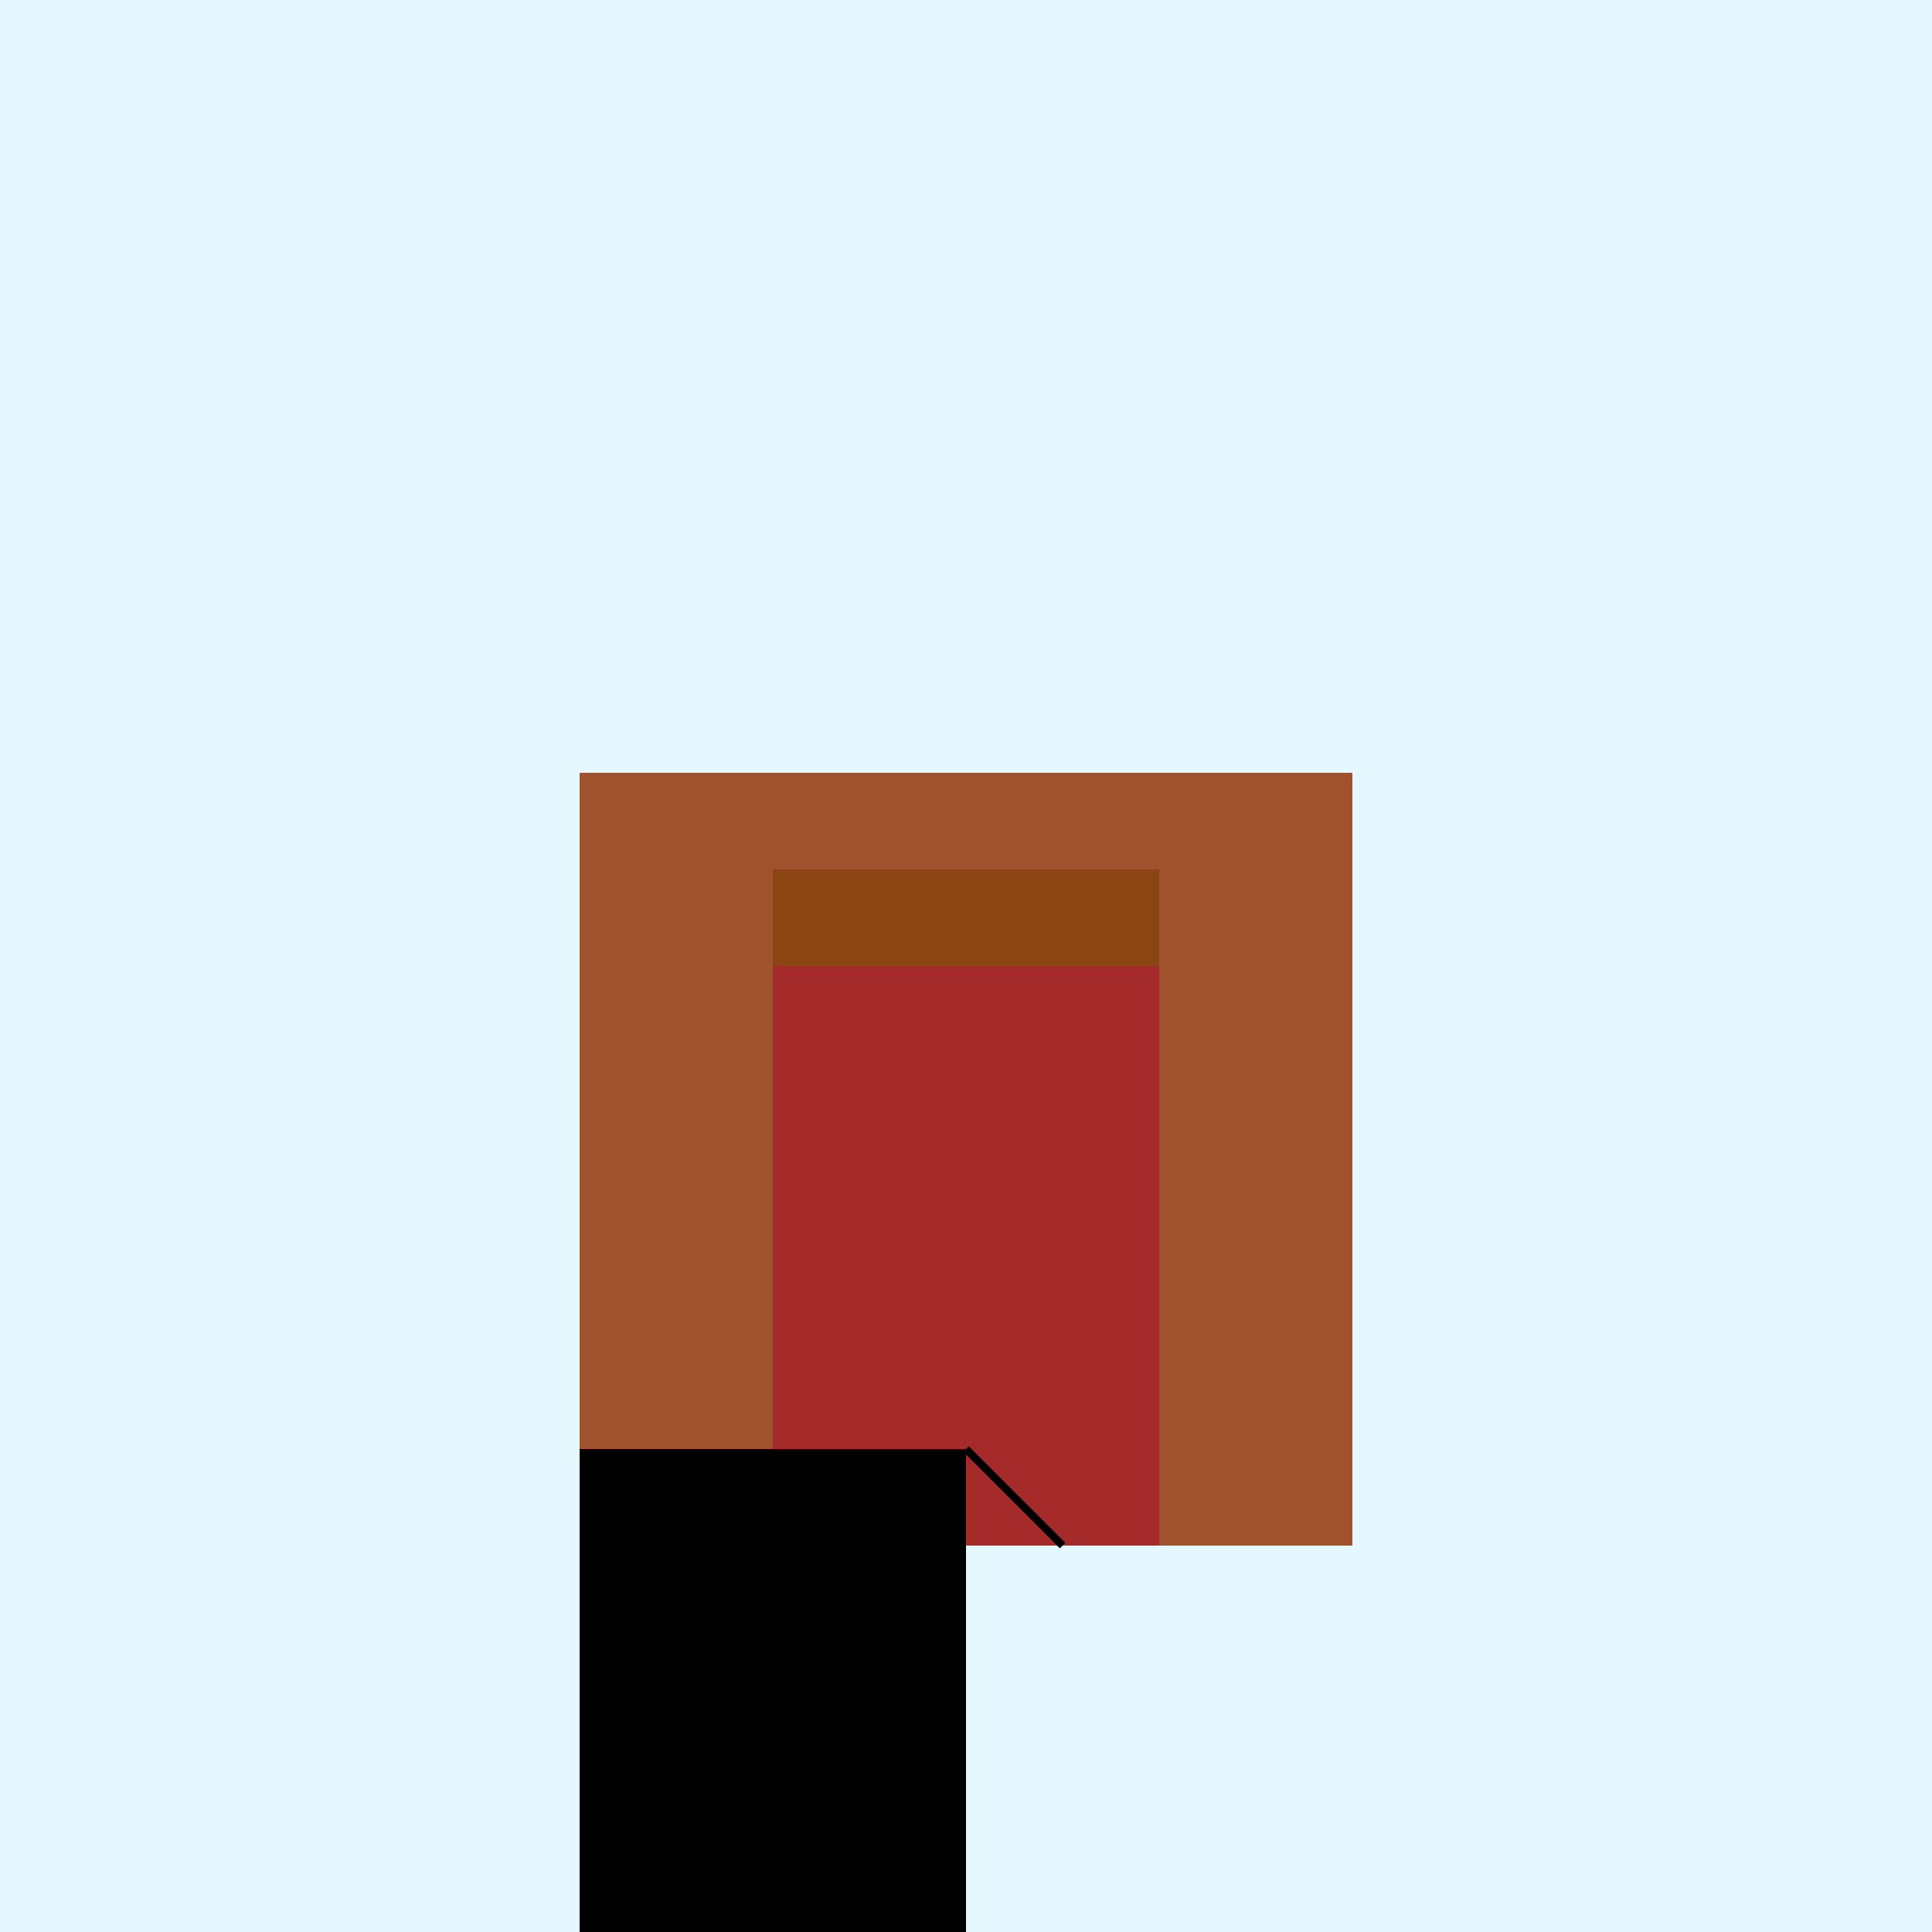
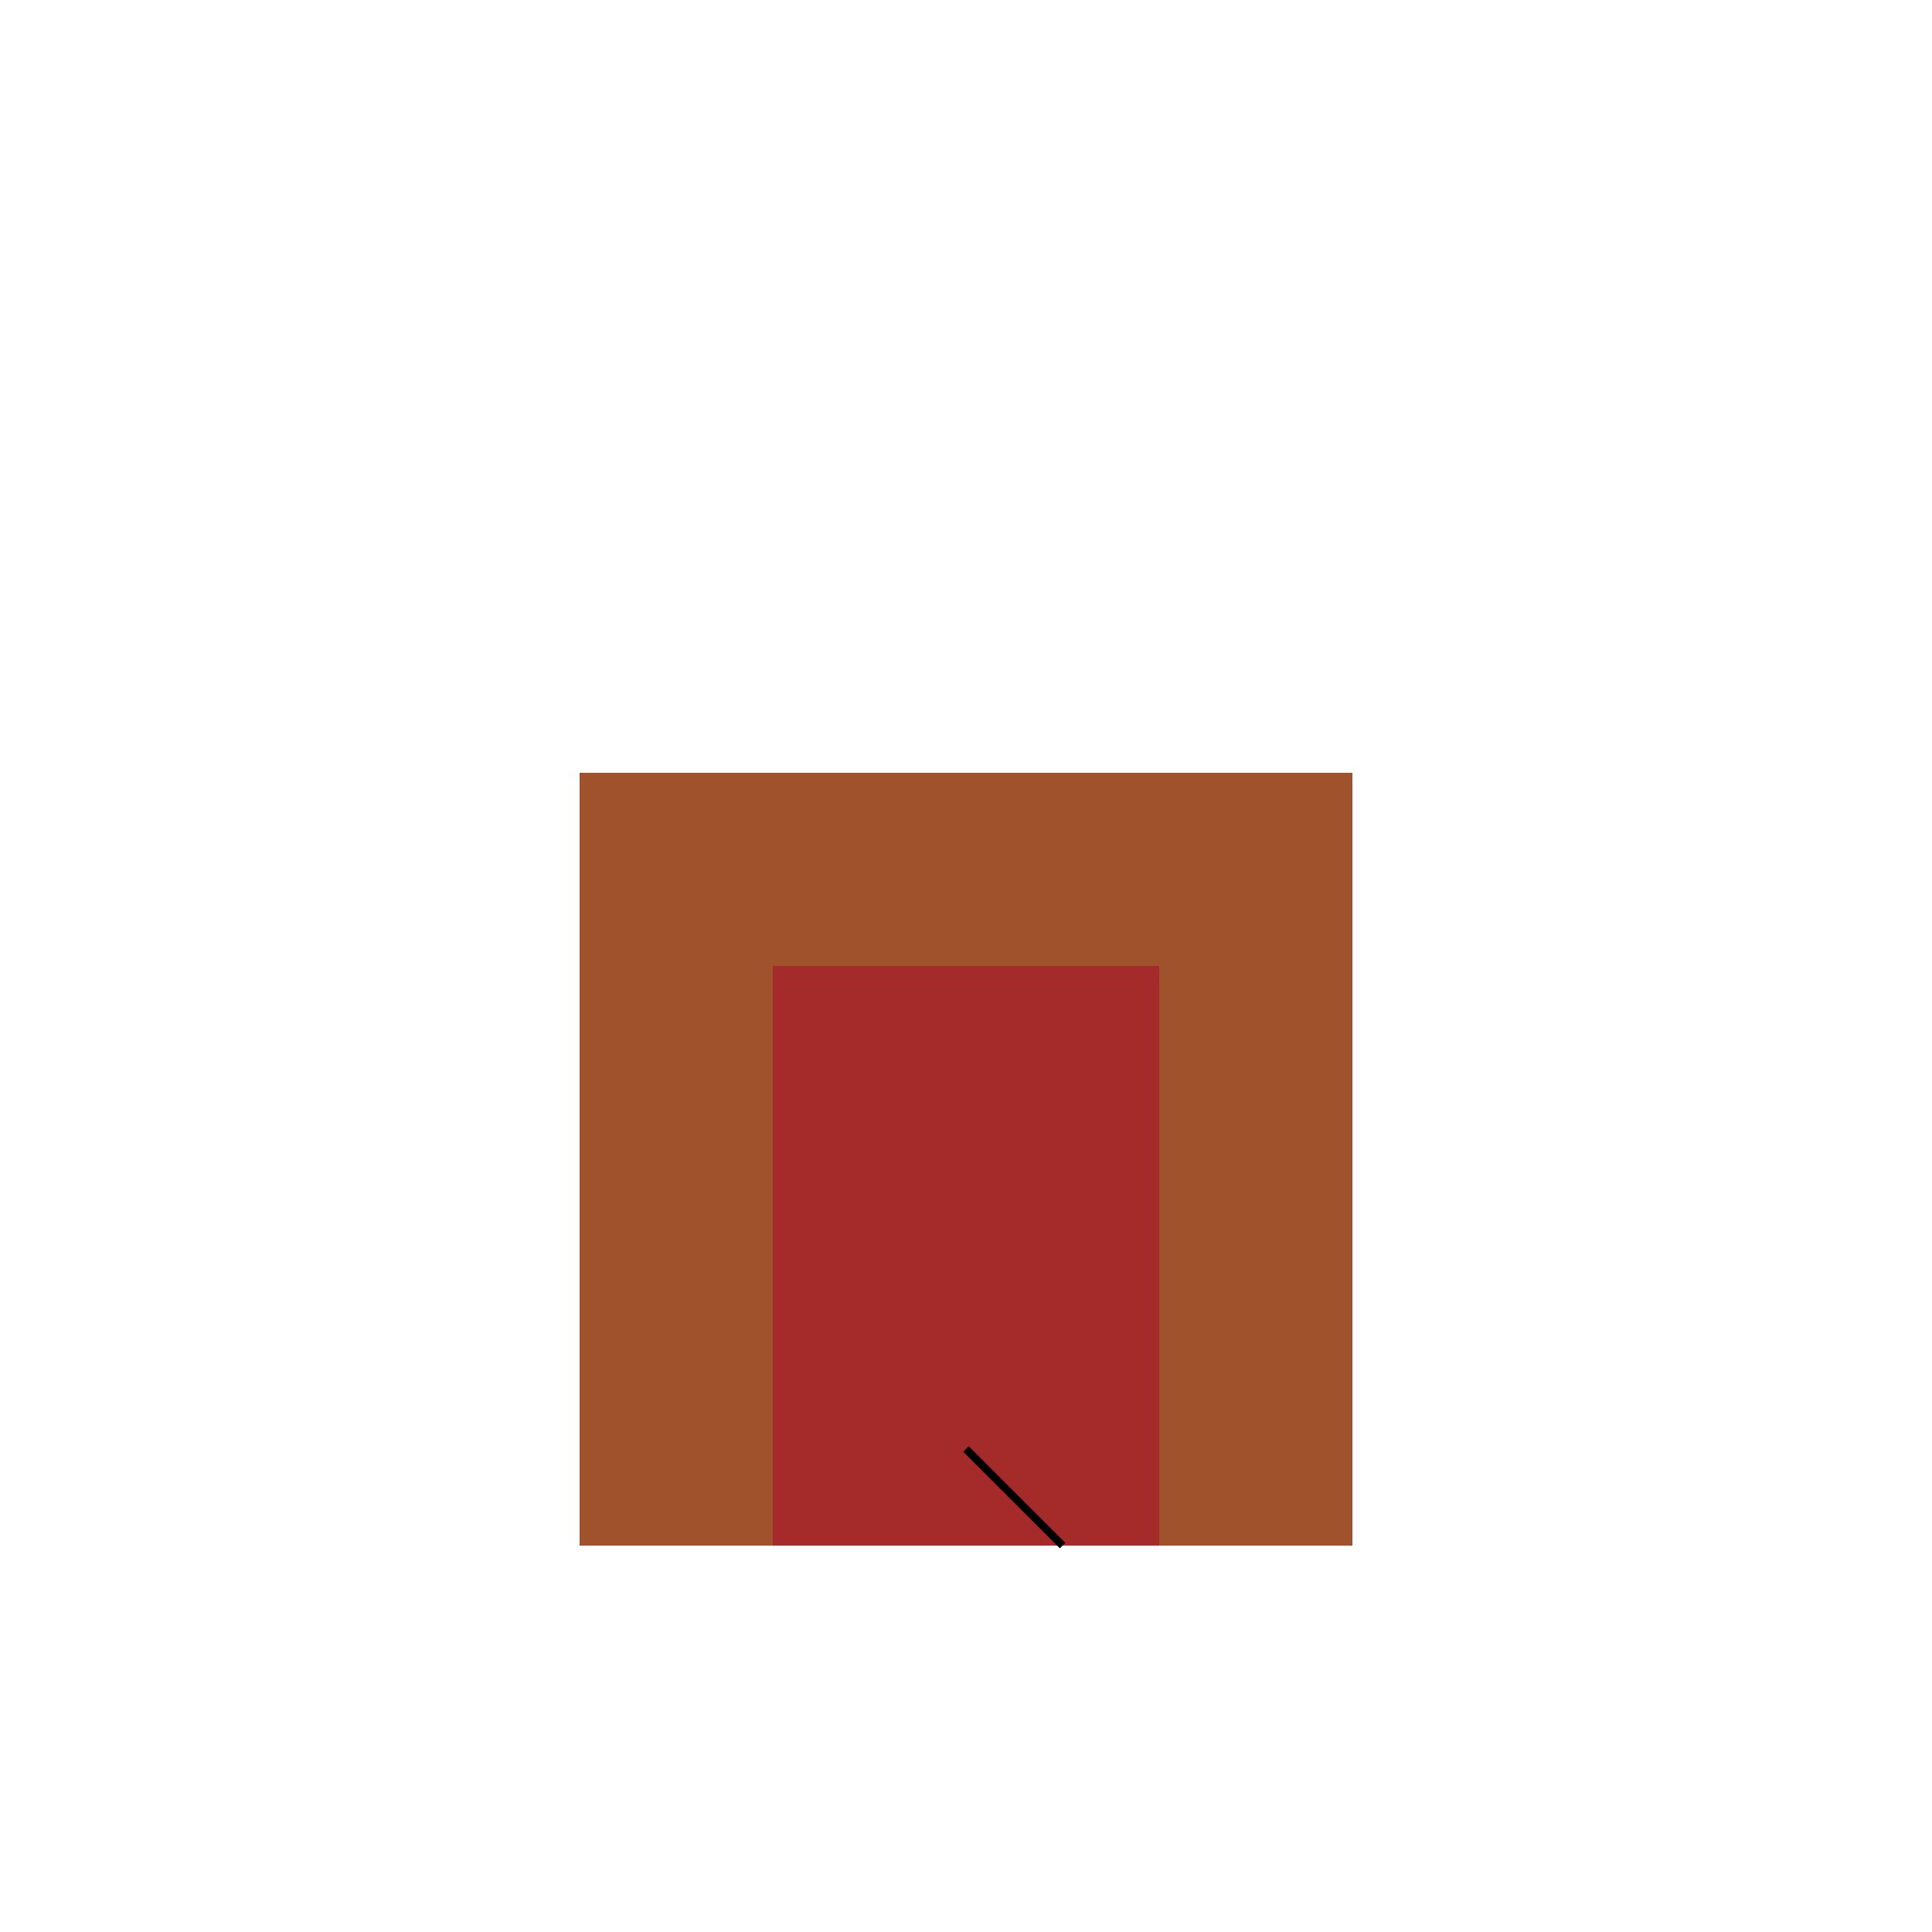
<svg xmlns="http://www.w3.org/2000/svg" width="500" height="500">
  <defs />
  <g>
-     <rect fill="#e6f8ff" stroke="none" x="0" y="0" width="512" height="512" />
    <rect fill="#a0522d" stroke="none" x="150" y="200" width="200" height="200" />
    <rect fill="#a52a2a" stroke="none" x="200" y="250" width="100" height="150" />
-     <rect fill="#000000" stroke="none" x="150" y="400" width="100" height="100" />
-     <rect fill="#8b4513" stroke="none" x="200" y="225" width="100" height="25" />
-     <rect fill="#000000" stroke="none" x="150" y="375" width="100" height="25" />
    <path fill="none" stroke="#000000" paint-order="fill stroke markers" d=" M 250 375 L 275 400" stroke-miterlimit="10" stroke-width="2" stroke-dasharray="" />
  </g>
</svg>